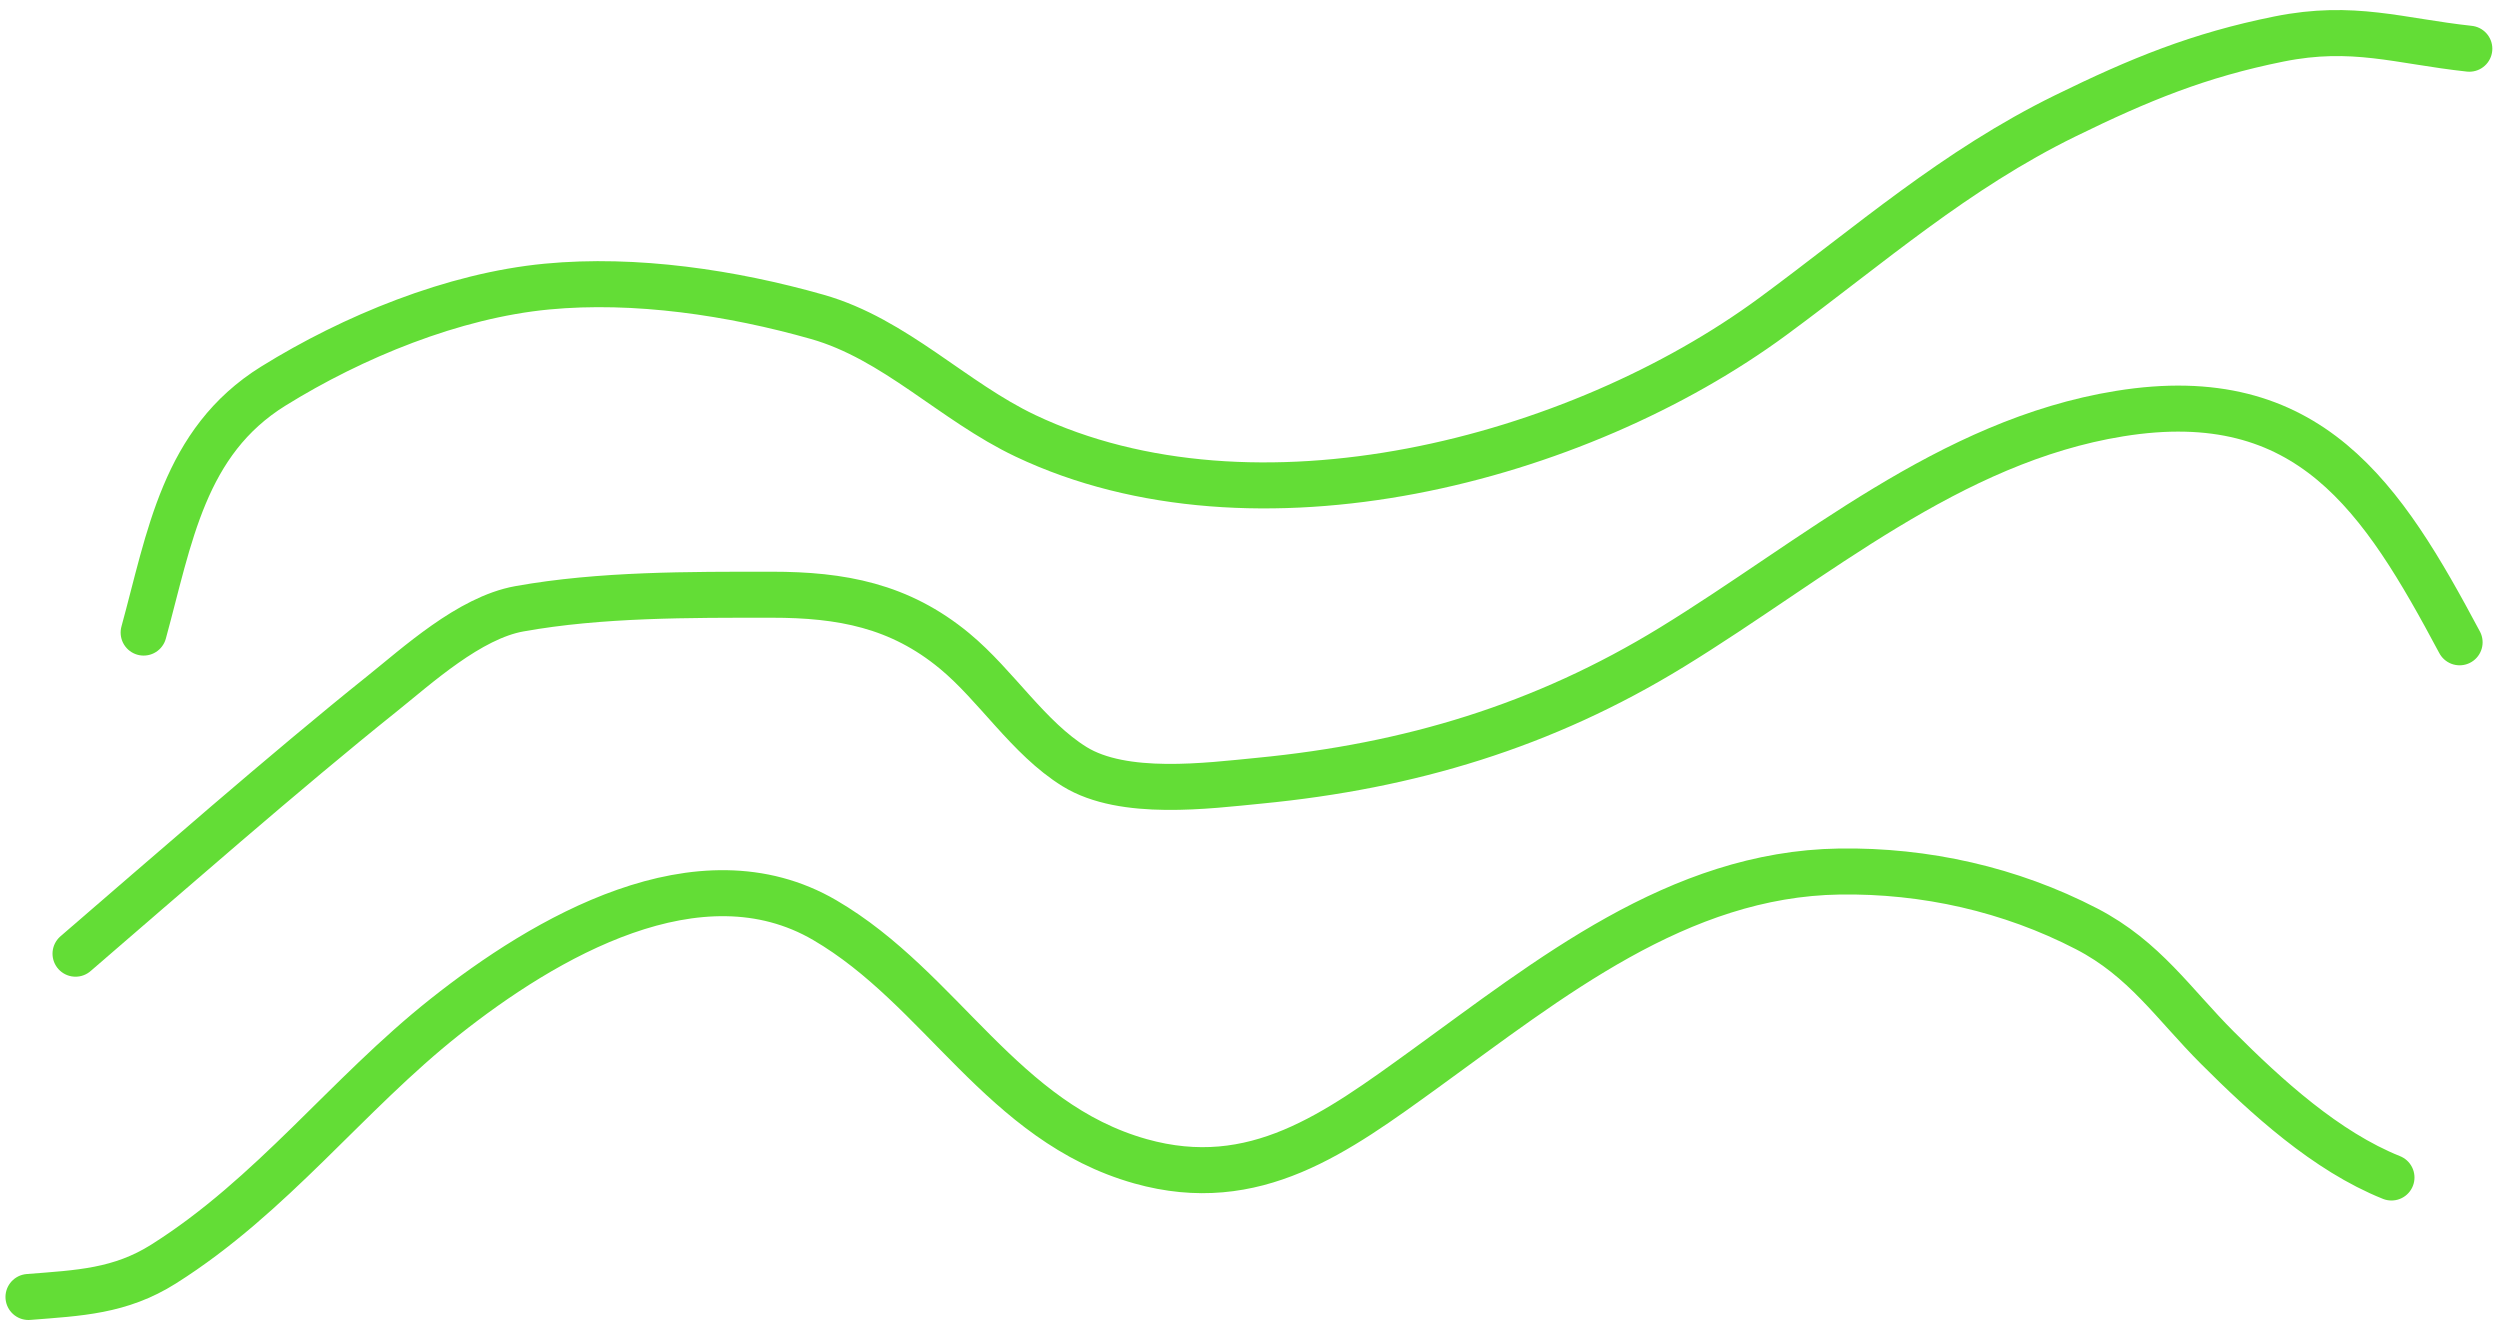
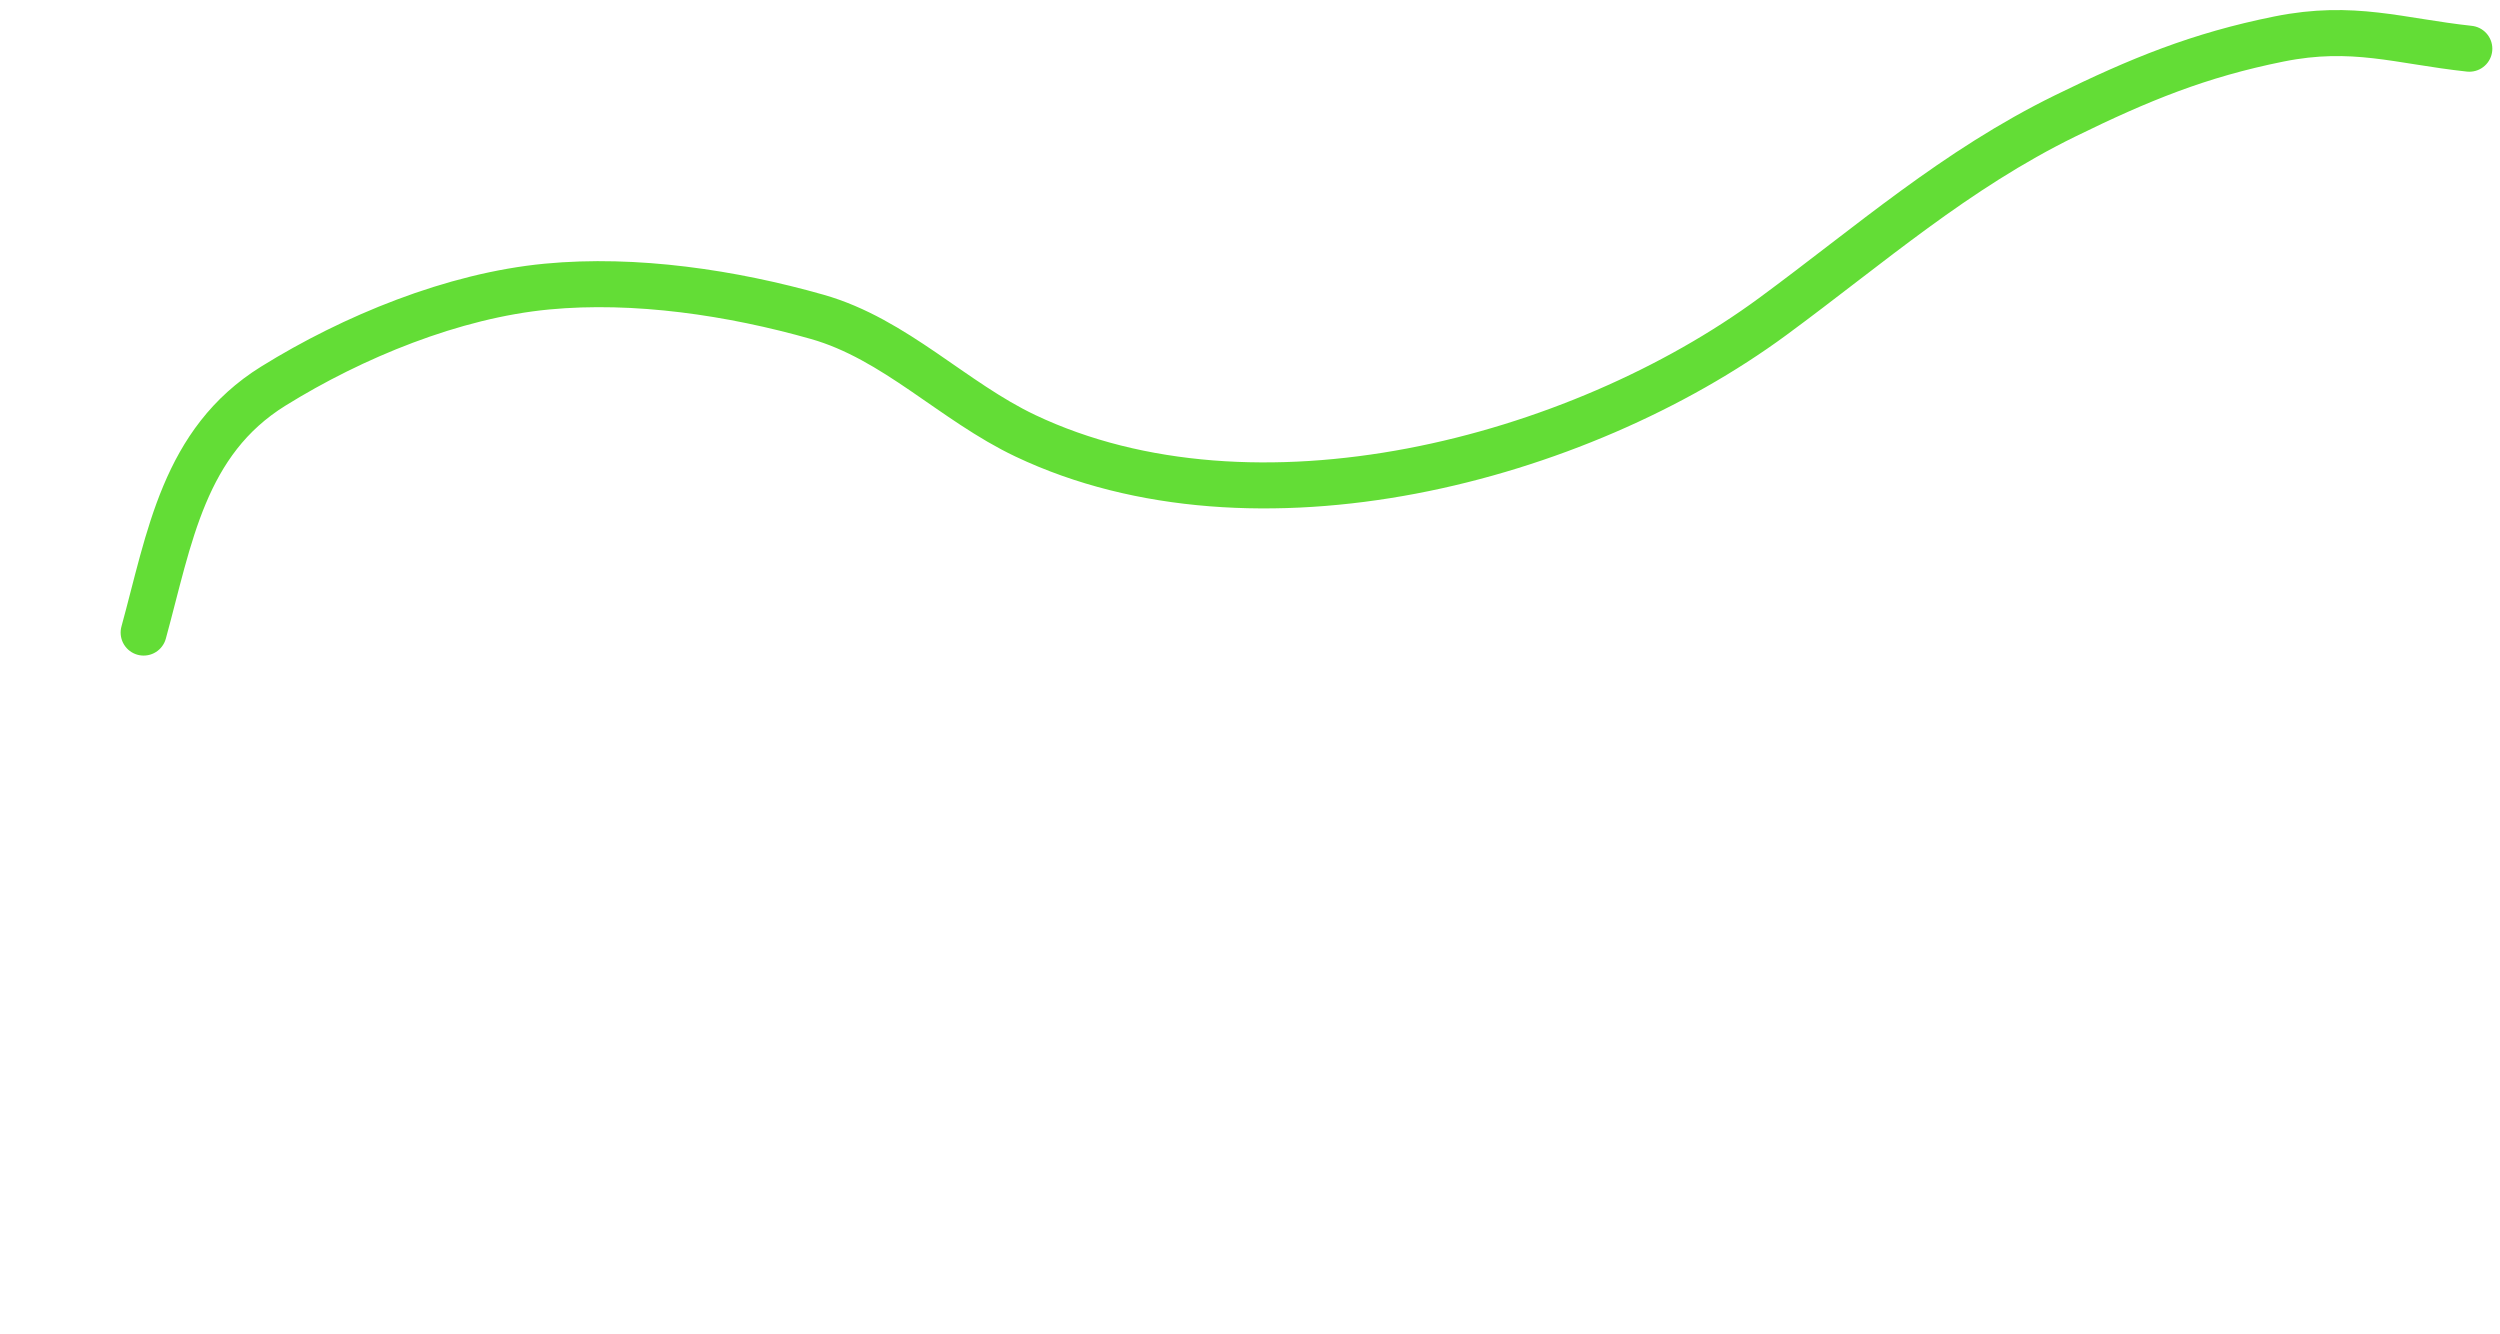
<svg xmlns="http://www.w3.org/2000/svg" width="163" height="87" viewBox="0 0 163 87" fill="none">
-   <path d="M1.857 84.563C5.167 84.302 7.831 84.203 10.669 82.413C17.743 77.951 22.621 71.362 28.998 66.305C35.495 61.151 45.58 55.209 53.777 59.995C61.399 64.445 65.334 73.177 74.362 75.716C81.817 77.812 87.138 73.855 92.902 69.688C101 63.834 109.41 56.979 119.937 56.823C125.518 56.74 131.074 57.984 136.045 60.559C139.829 62.52 141.713 65.452 144.575 68.314C147.765 71.504 151.668 75.07 155.924 76.773" stroke="#63DD36" stroke-width="3" stroke-linecap="round" />
-   <path d="M4.924 62.181C10.611 57.283 18.795 50.122 24.874 45.262C27.192 43.408 30.601 40.278 33.862 39.693C39.151 38.743 44.968 38.776 50.323 38.776C54.849 38.776 58.648 39.476 62.236 42.442C64.964 44.696 67.043 48.116 70.061 49.985C73.251 51.959 78.752 51.227 82.116 50.901C91.915 49.951 100.641 47.327 109.01 42.195C118.314 36.491 127.094 28.764 138.195 26.968C150.581 24.965 155.339 32.454 160.366 41.878" stroke="#63DD36" stroke-width="3" stroke-linecap="round" />
  <path d="M9.365 41.244C11.063 35.055 11.972 28.802 17.825 25.171C23.006 21.956 29.548 19.267 35.66 18.685C41.432 18.135 47.734 19.082 53.284 20.659C58.37 22.105 62.132 26.173 66.854 28.413C81.805 35.509 102.807 30.045 115.601 20.624C121.952 15.947 127.474 11.072 134.67 7.547C139.499 5.182 143.359 3.595 148.593 2.542C153.425 1.57 156.414 2.68 161 3.176" stroke="#63DD36" stroke-width="3" stroke-linecap="round" />
</svg>